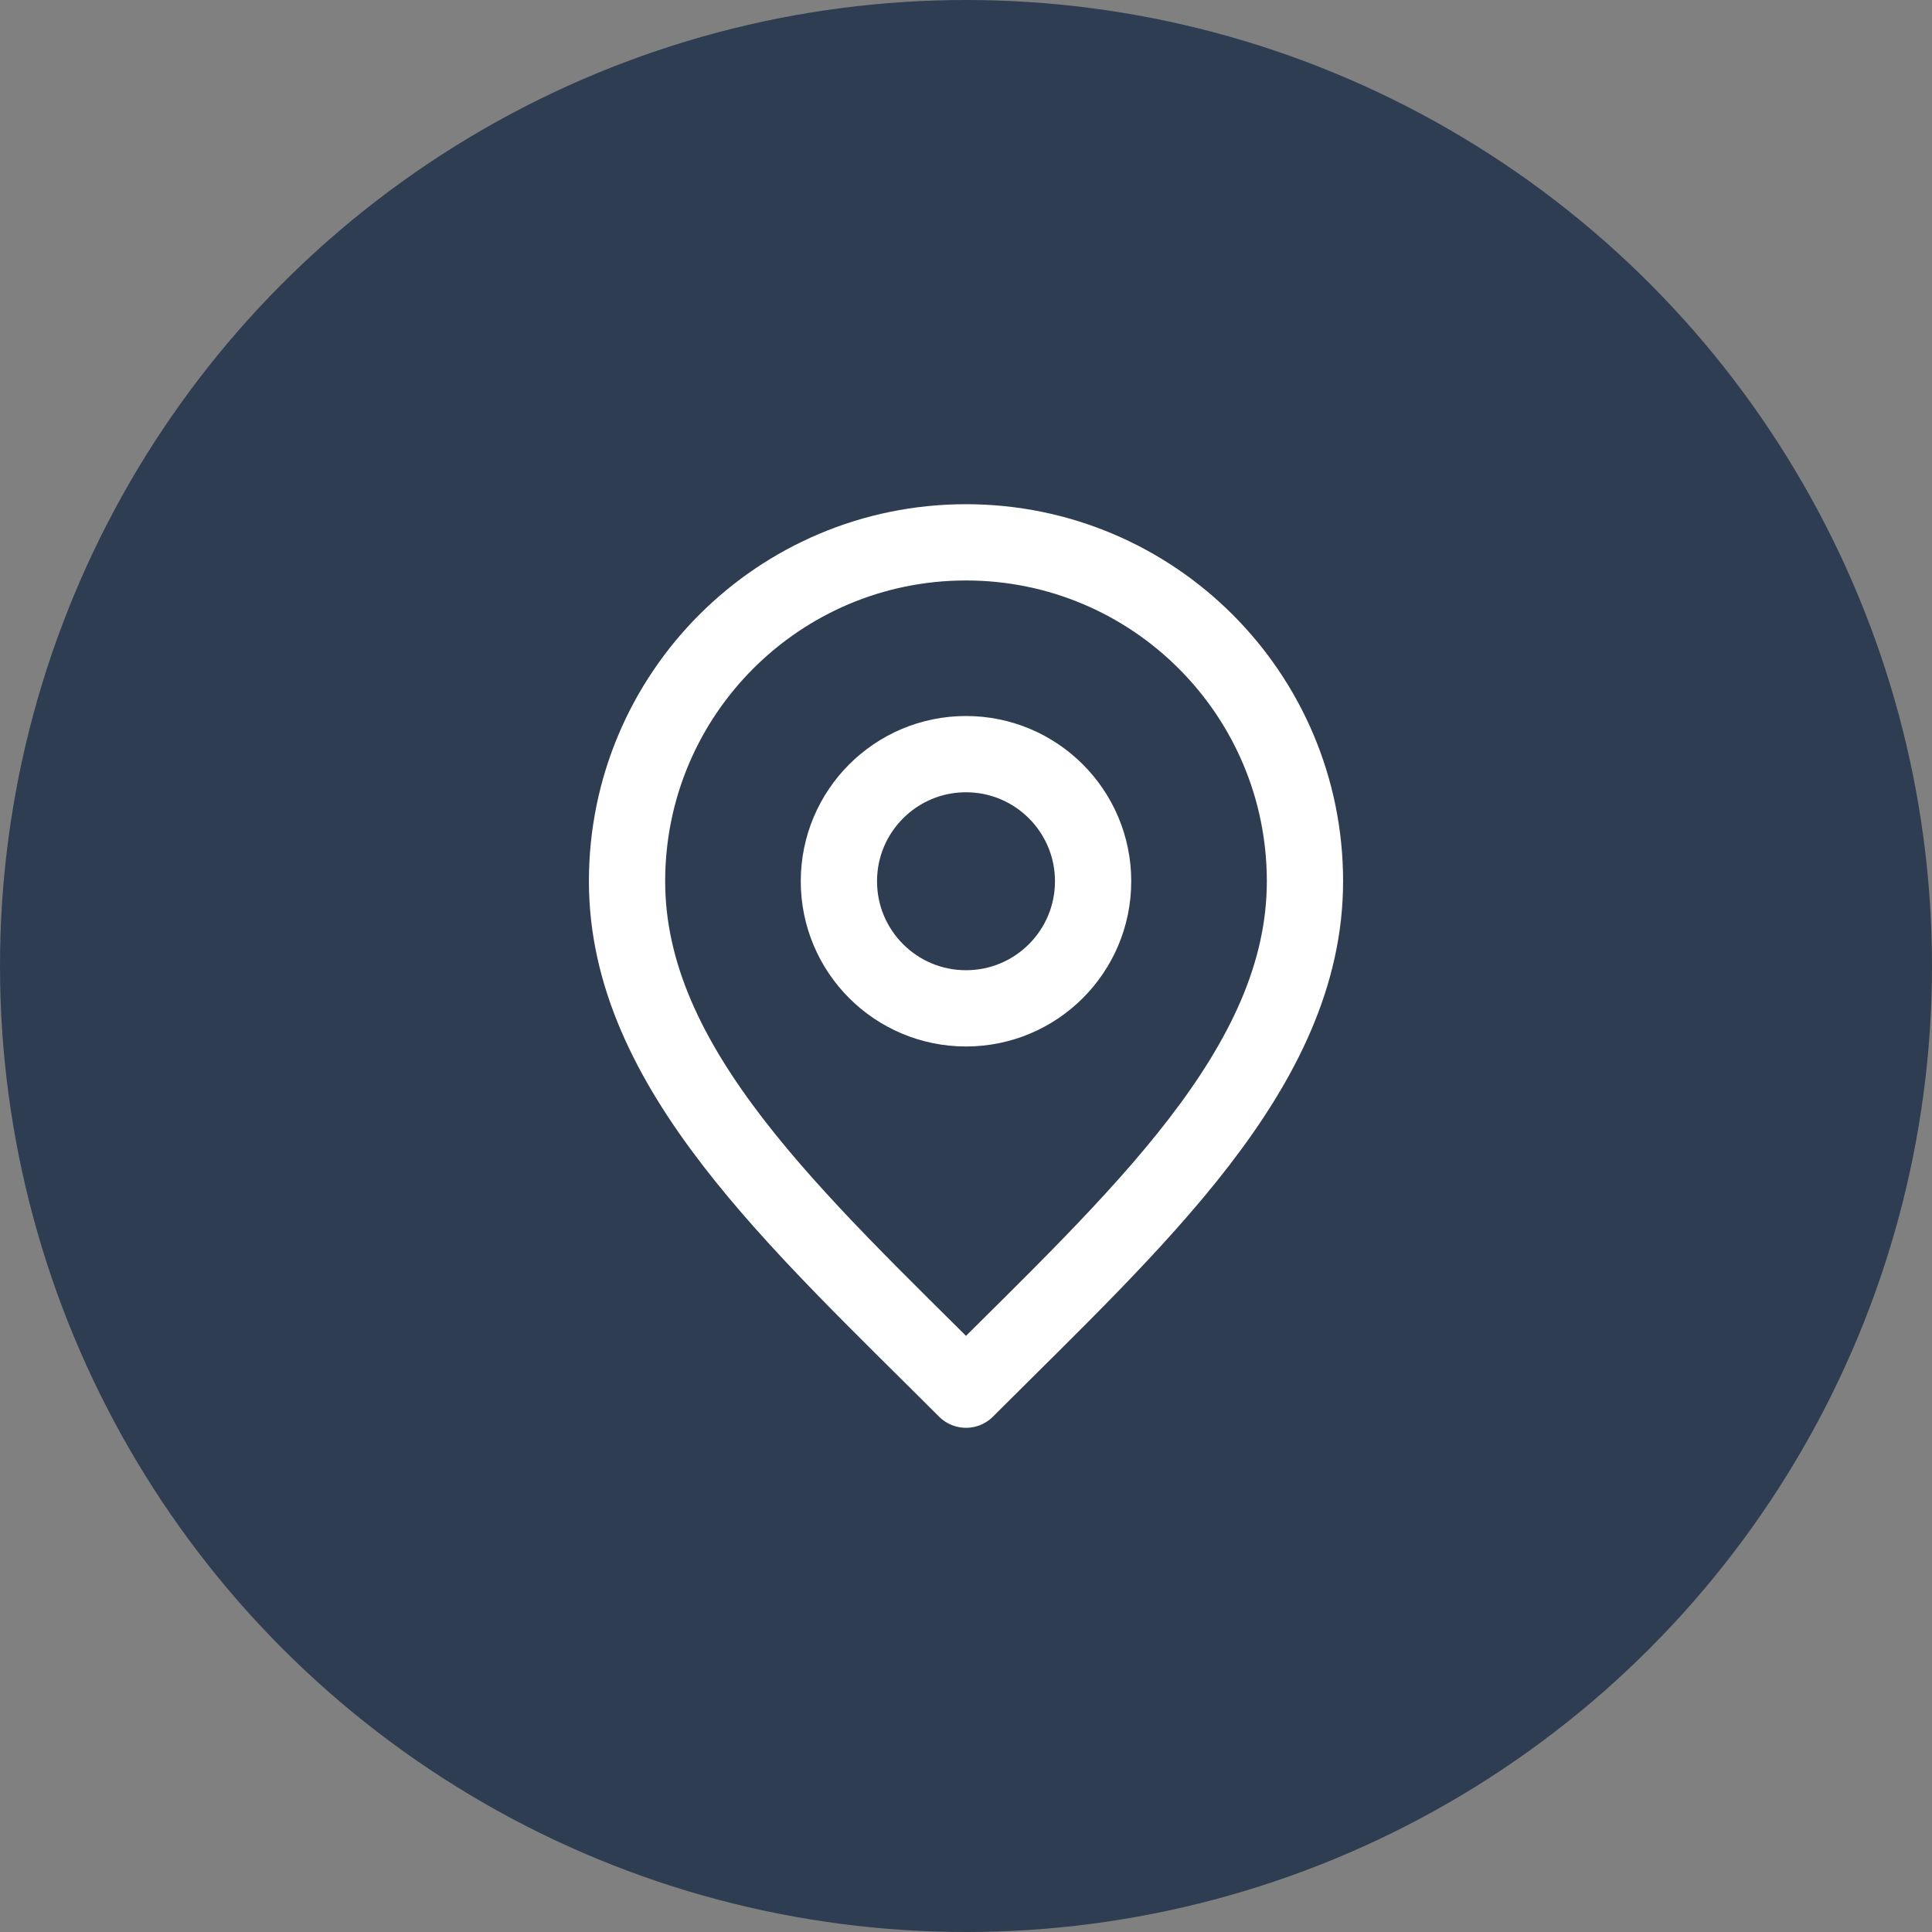
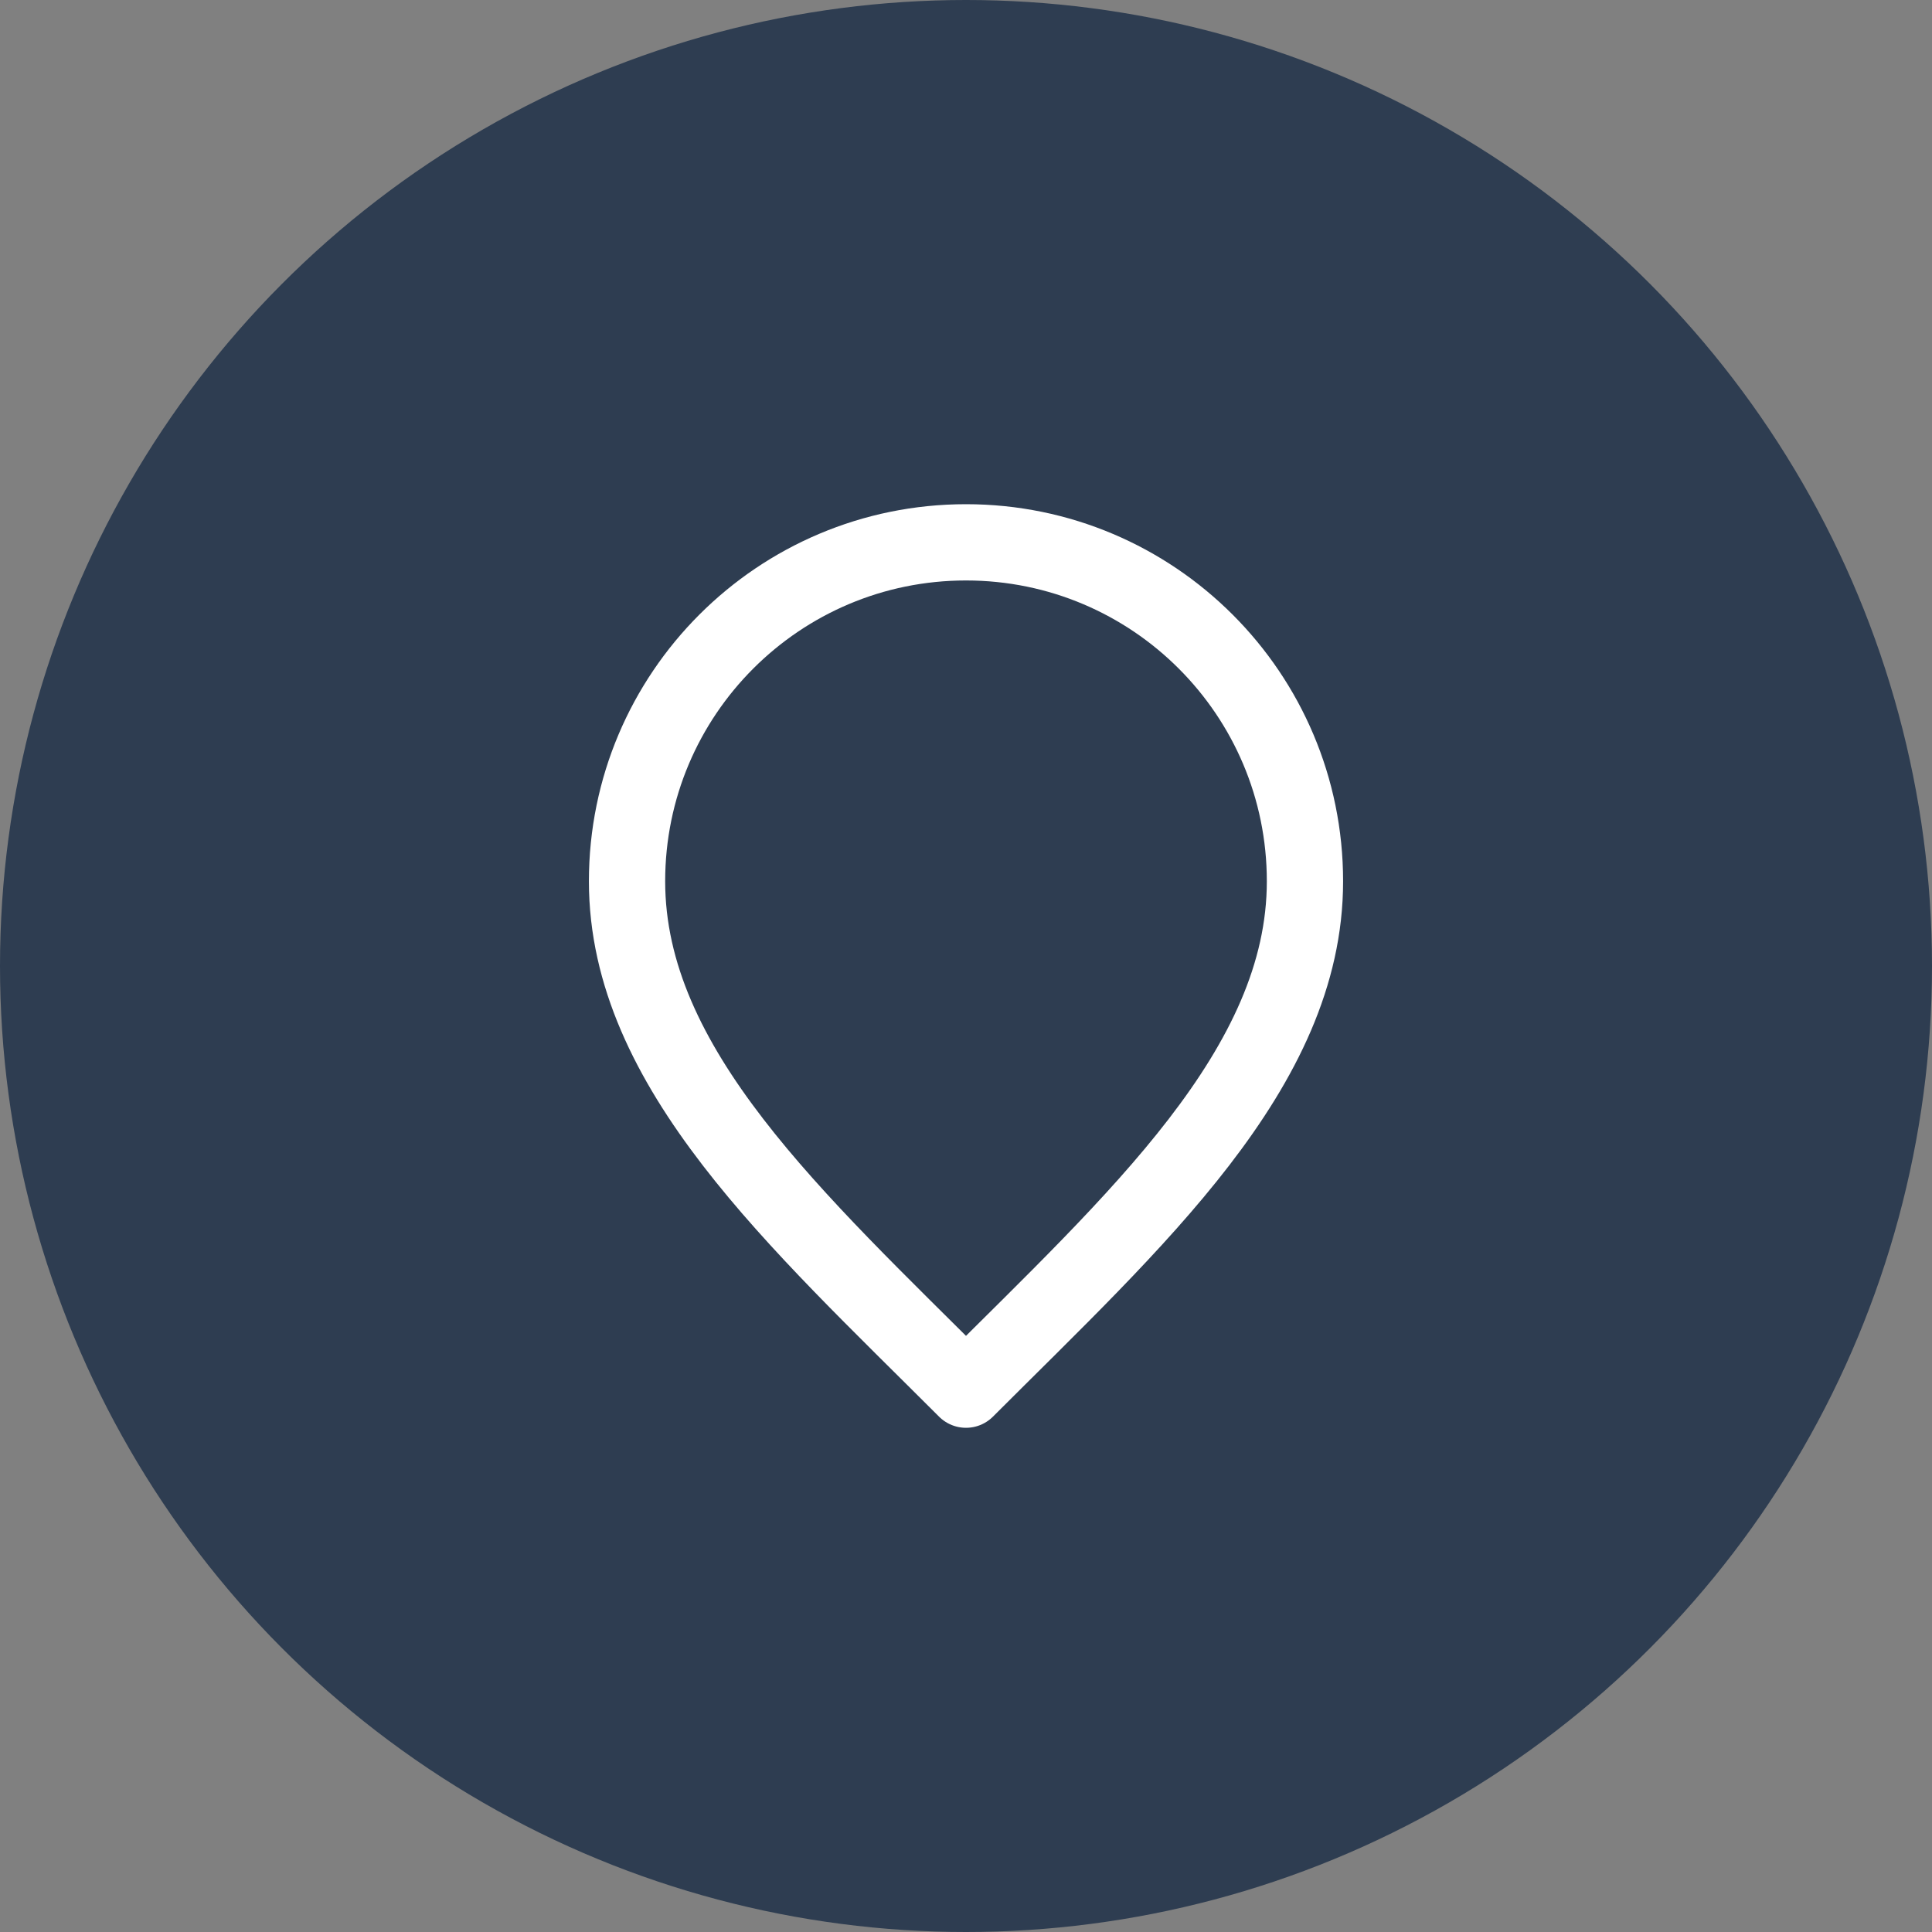
<svg xmlns="http://www.w3.org/2000/svg" width="38" height="38" viewBox="0 0 38 38" fill="none">
  <rect x="0" y="0" width="38" height="38" fill="#808080" stroke="none" />
  <circle cx="19" cy="19" r="19" fill="#2E3D51" />
-   <path d="M19 19.833C20.381 19.833 21.5 18.714 21.5 17.333C21.5 15.953 20.381 14.833 19 14.833C17.619 14.833 16.5 15.953 16.5 17.333C16.5 18.714 17.619 19.833 19 19.833Z" stroke="white" stroke-width="1.5" stroke-linecap="round" stroke-linejoin="round" />
  <path d="M19 27.333C22.333 24 25.667 21.015 25.667 17.333C25.667 13.651 22.682 10.667 19 10.667C15.318 10.667 12.333 13.651 12.333 17.333C12.333 21.015 15.667 24 19 27.333Z" stroke="white" stroke-width="1.5" stroke-linecap="round" stroke-linejoin="round" />
</svg>